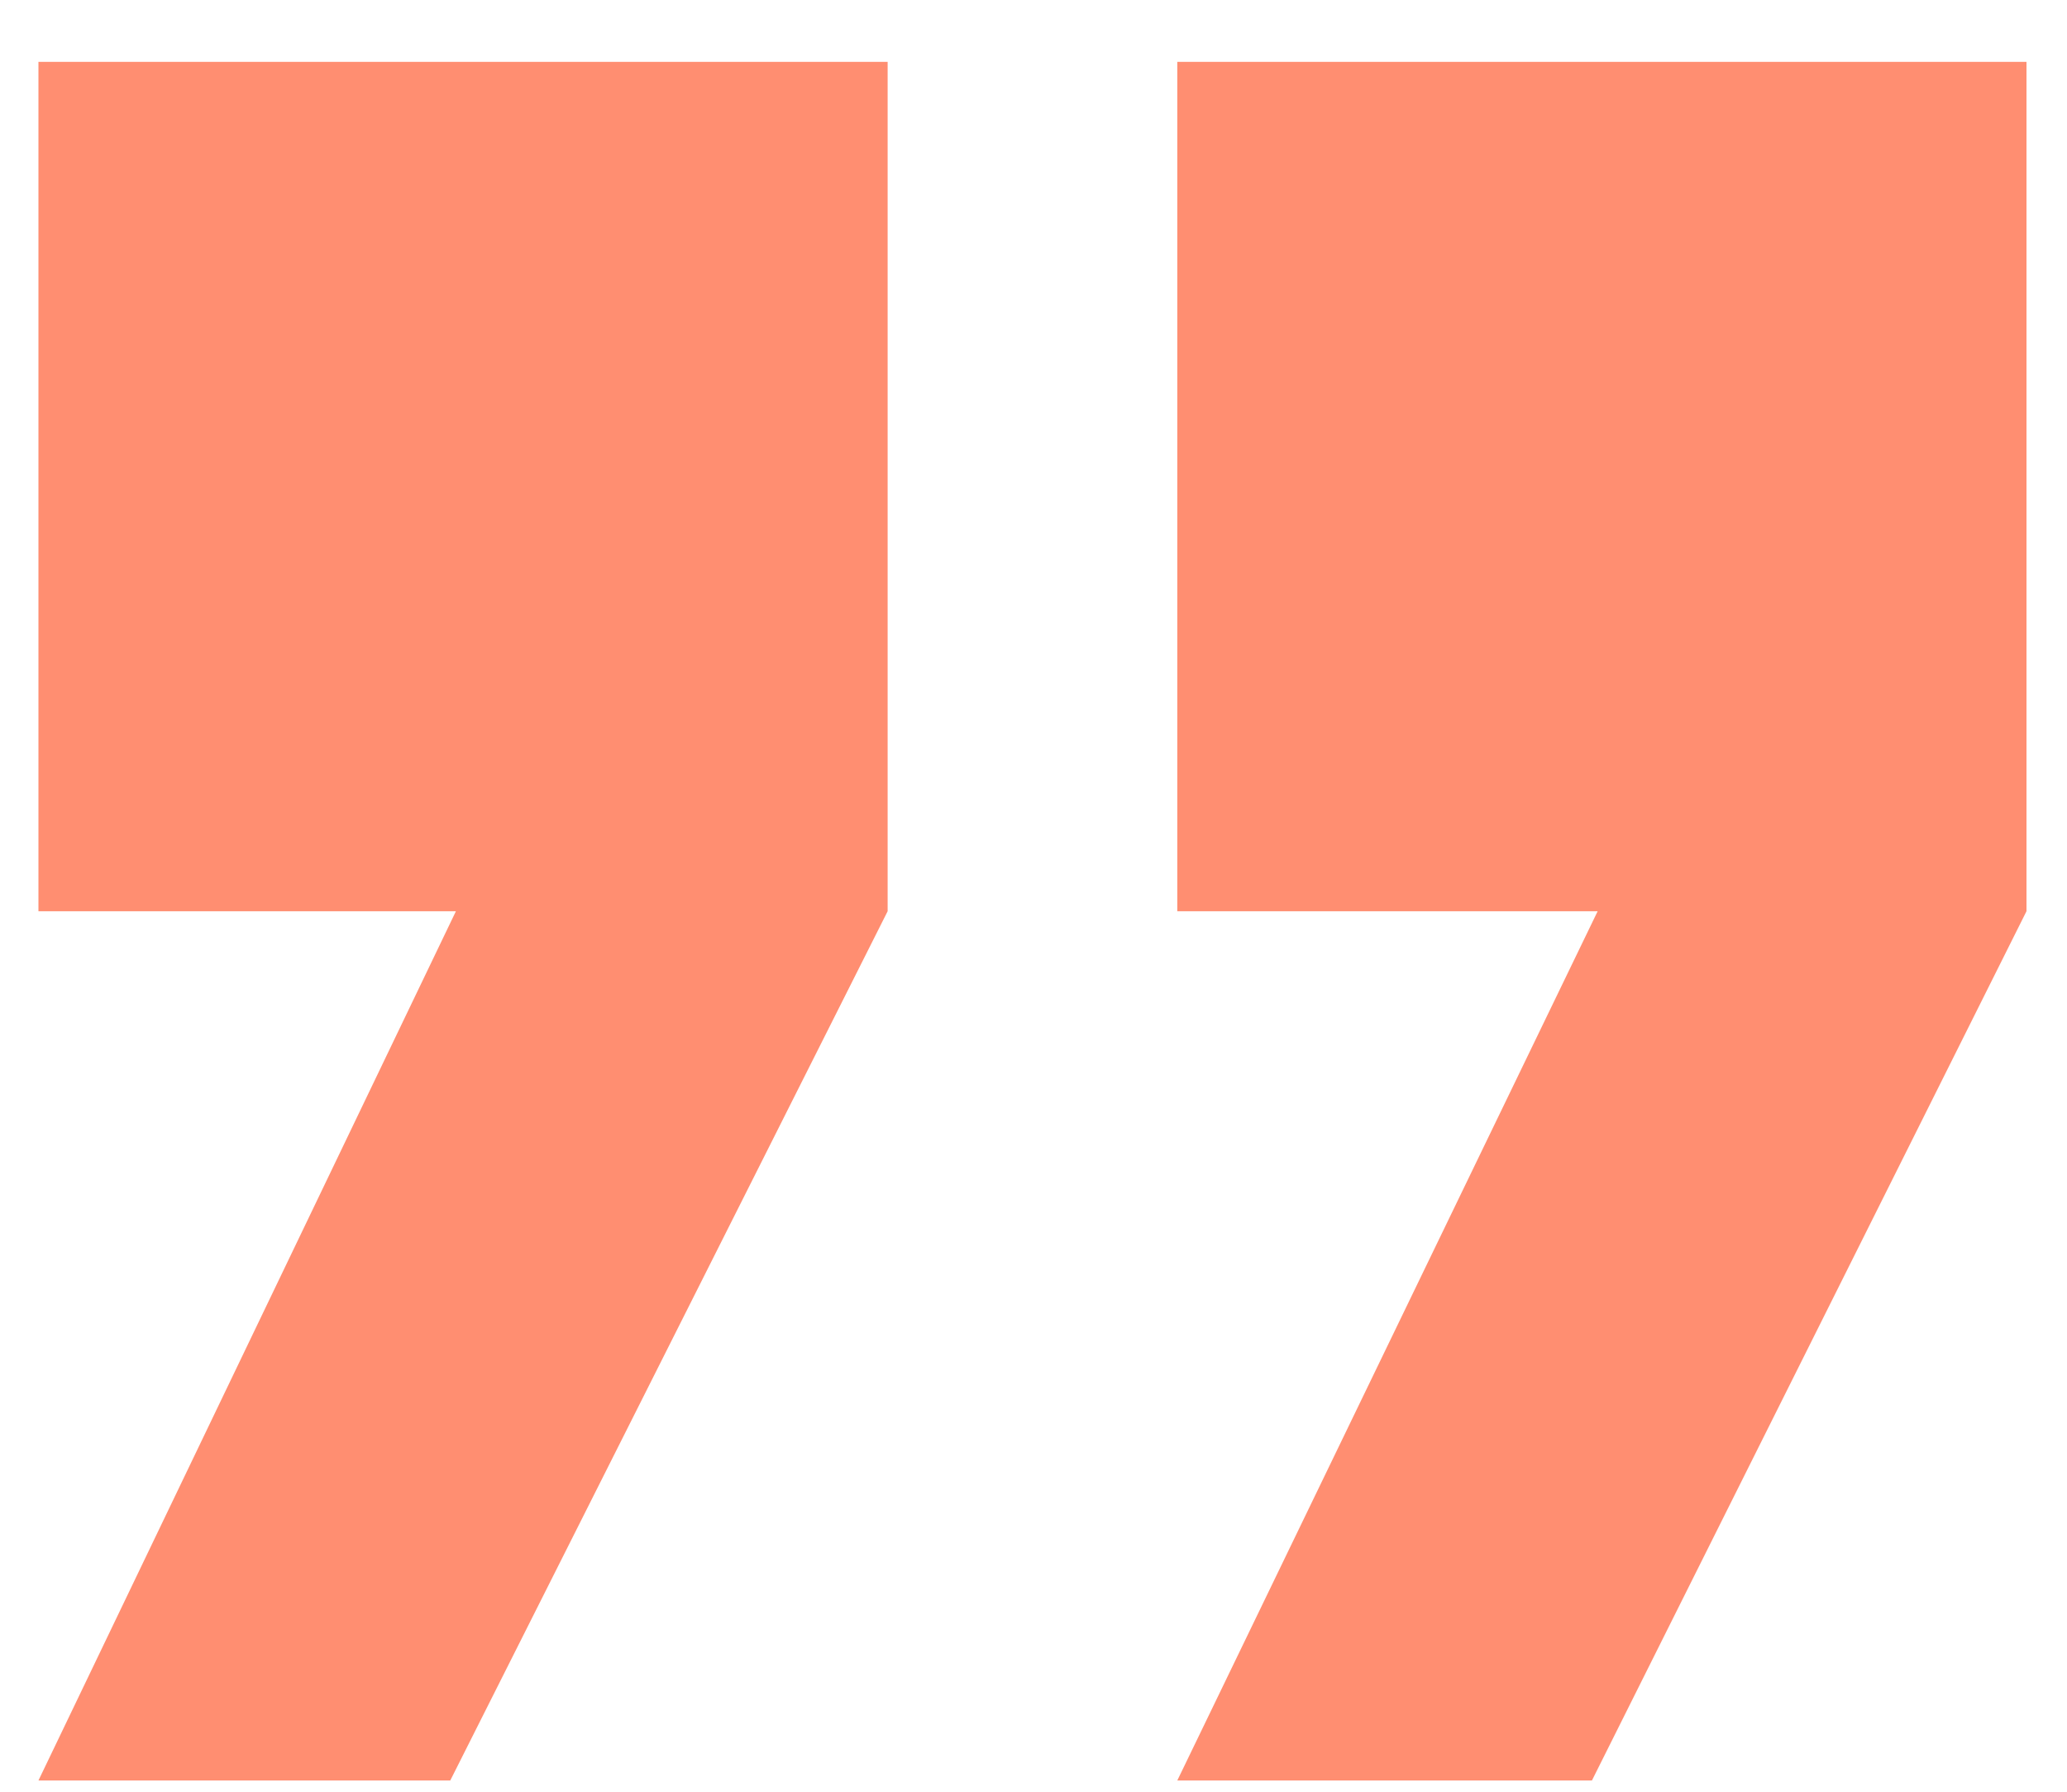
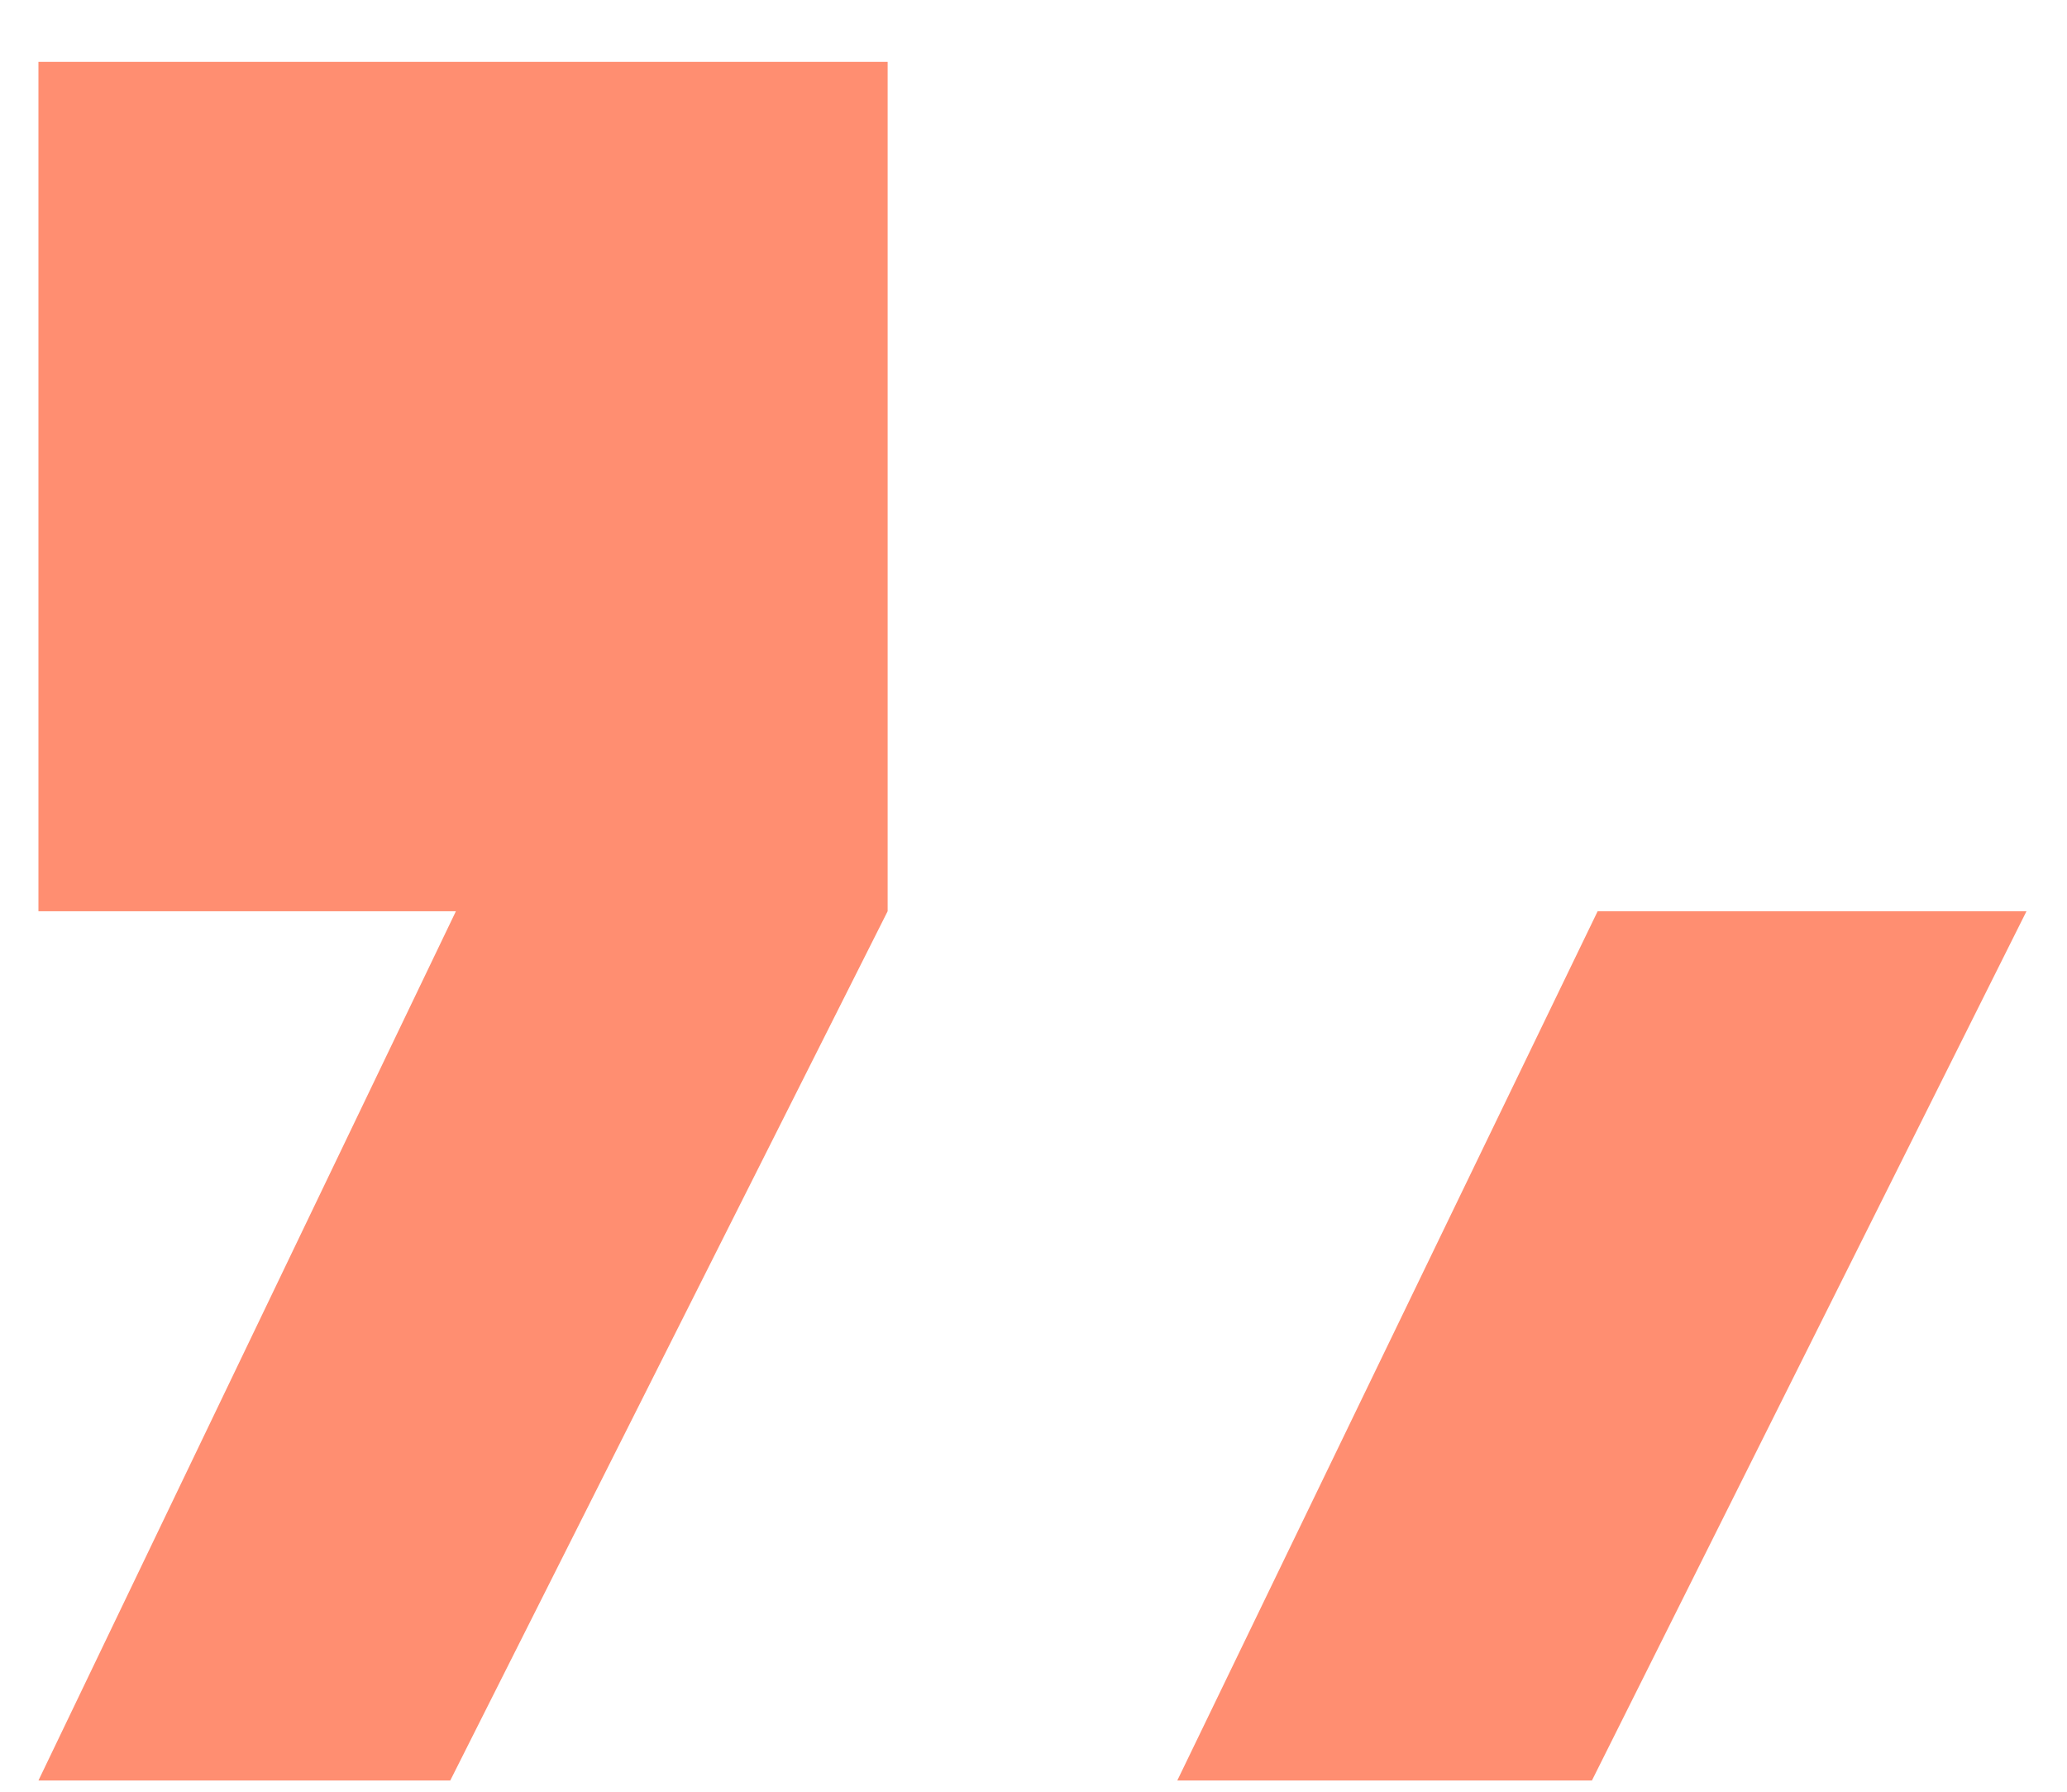
<svg xmlns="http://www.w3.org/2000/svg" width="30" height="26" viewBox="0 0 30 26" fill="none">
-   <path d="M6.535 25.837H0.558L6.617 13.223H0.558V0.898H12.883V13.223L6.535 25.837ZM23.105 25.837H17.087L23.188 13.223H17.087V0.898H29.412V13.223L23.105 25.837Z" fill="#FF8E71" />
+   <path d="M6.535 25.837H0.558L6.617 13.223H0.558V0.898H12.883V13.223L6.535 25.837ZM23.105 25.837H17.087L23.188 13.223H17.087H29.412V13.223L23.105 25.837Z" fill="#FF8E71" />
</svg>